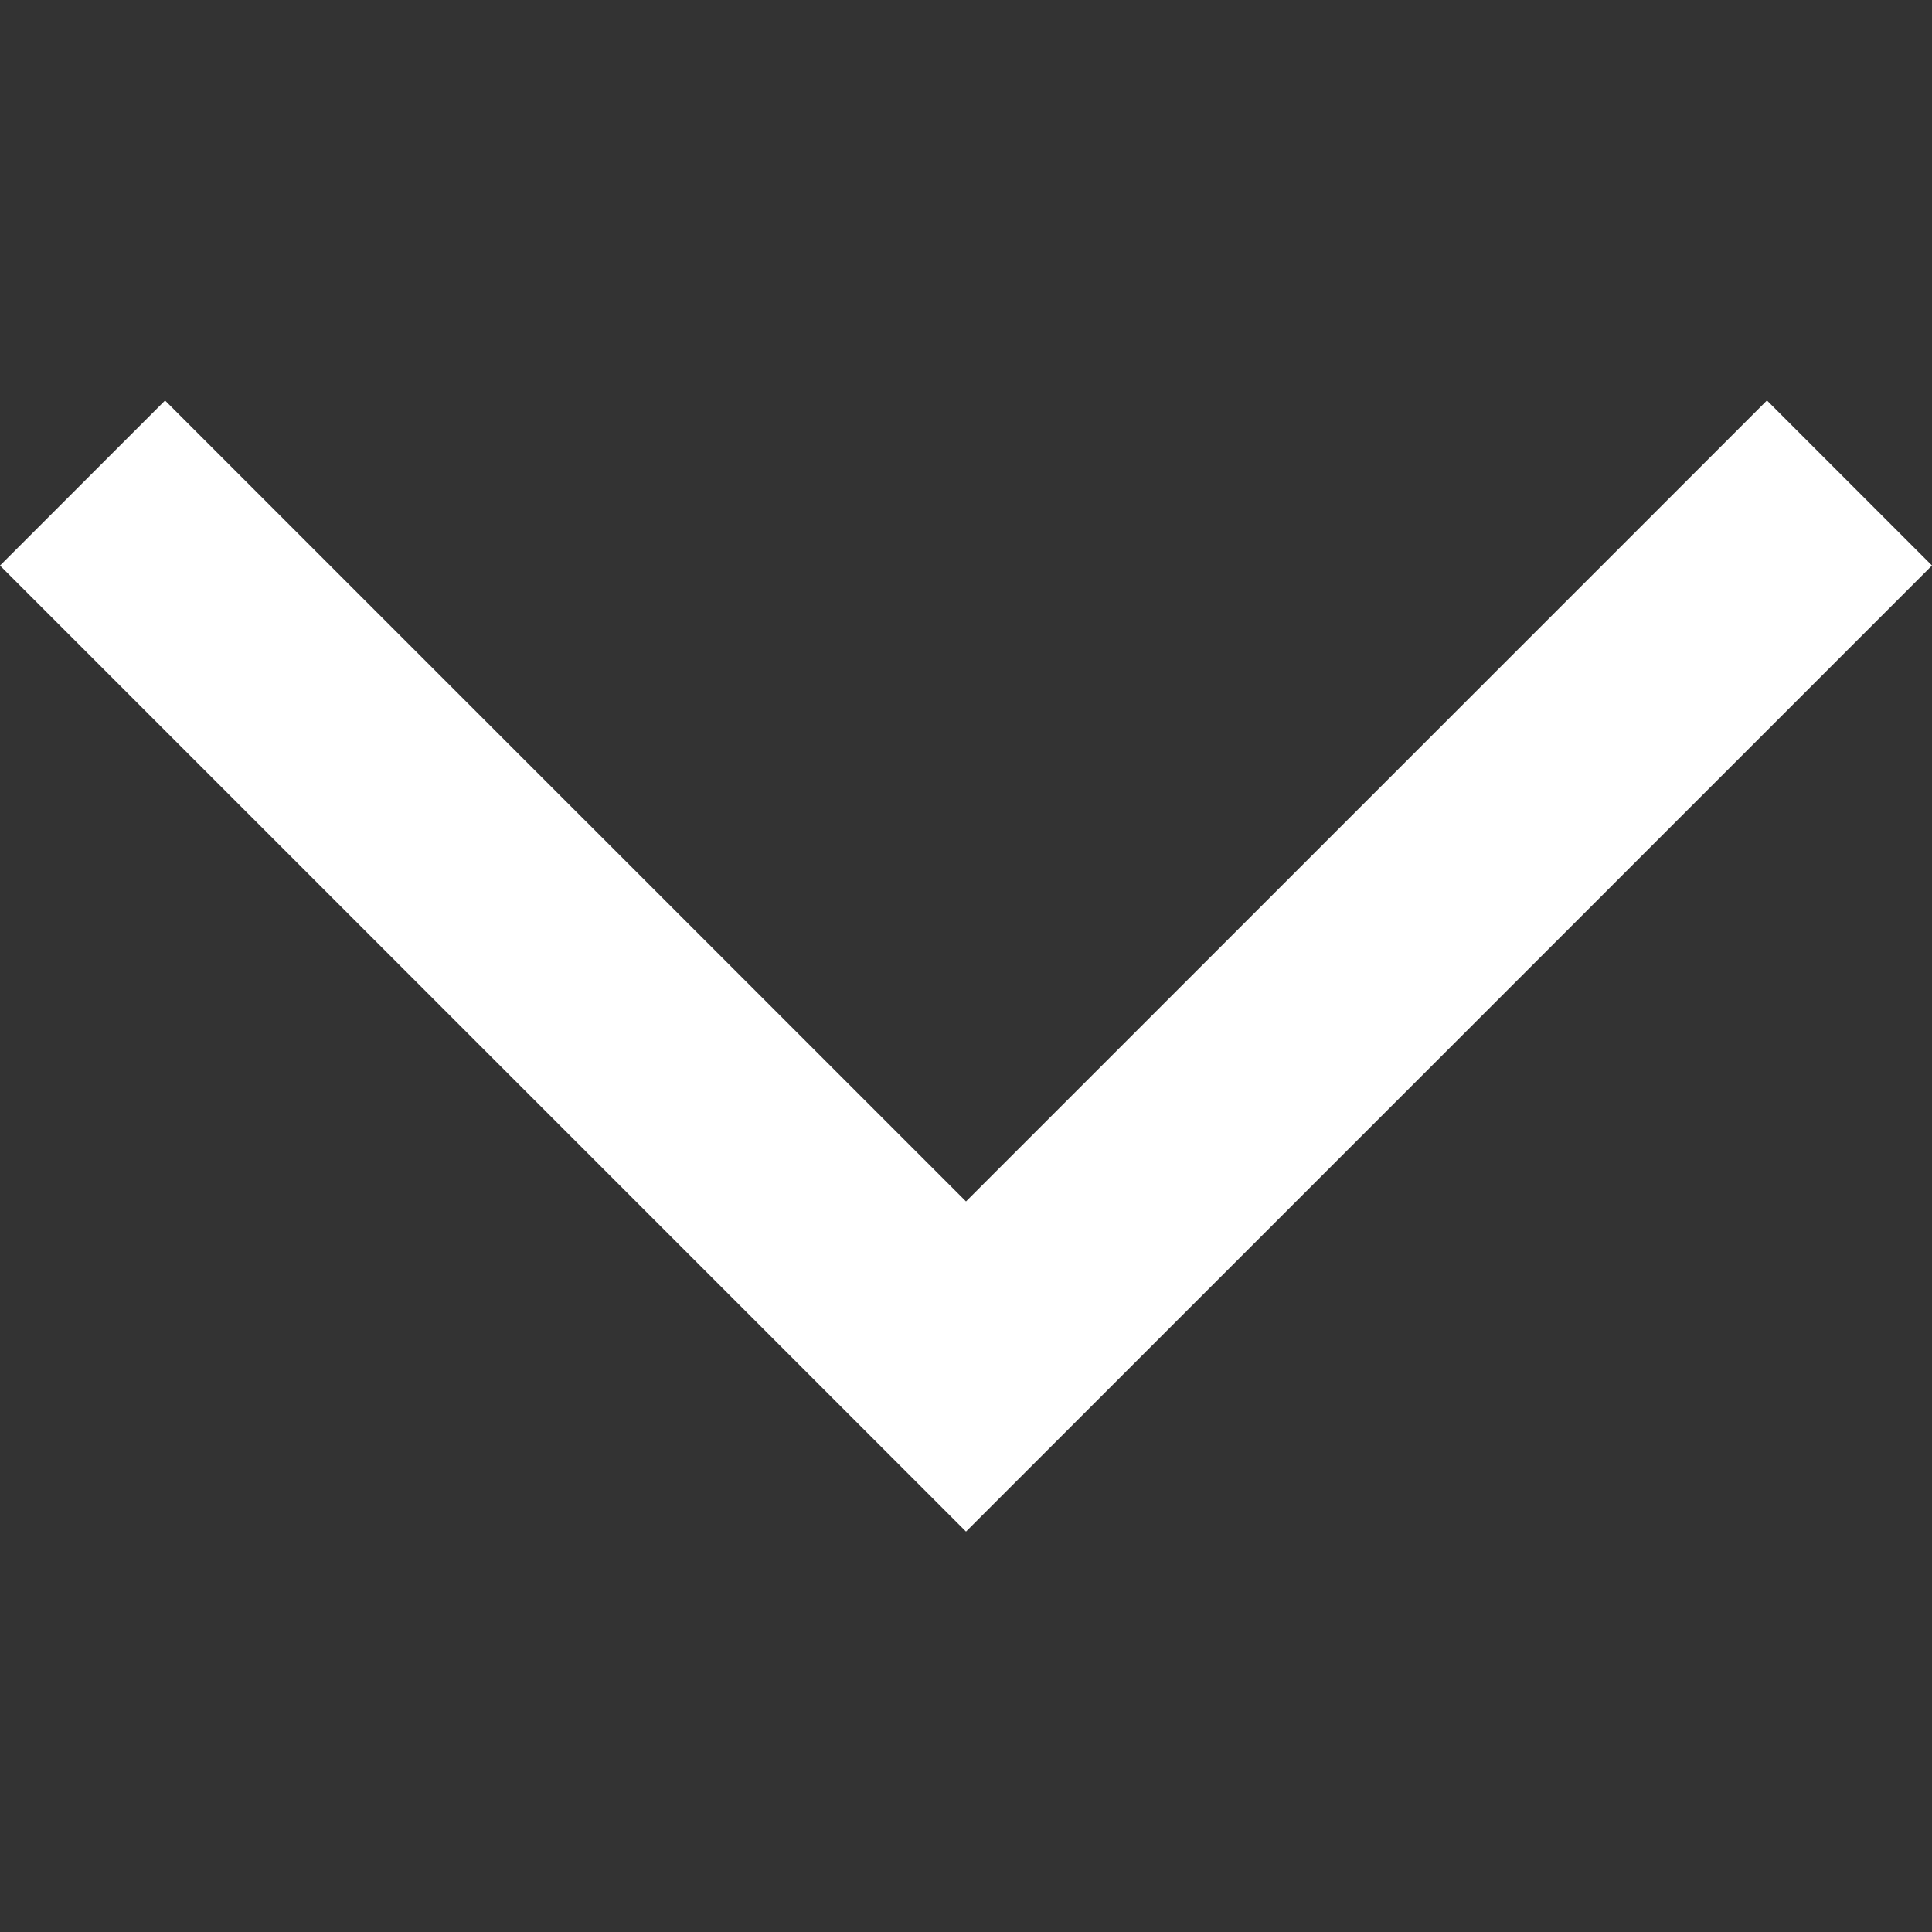
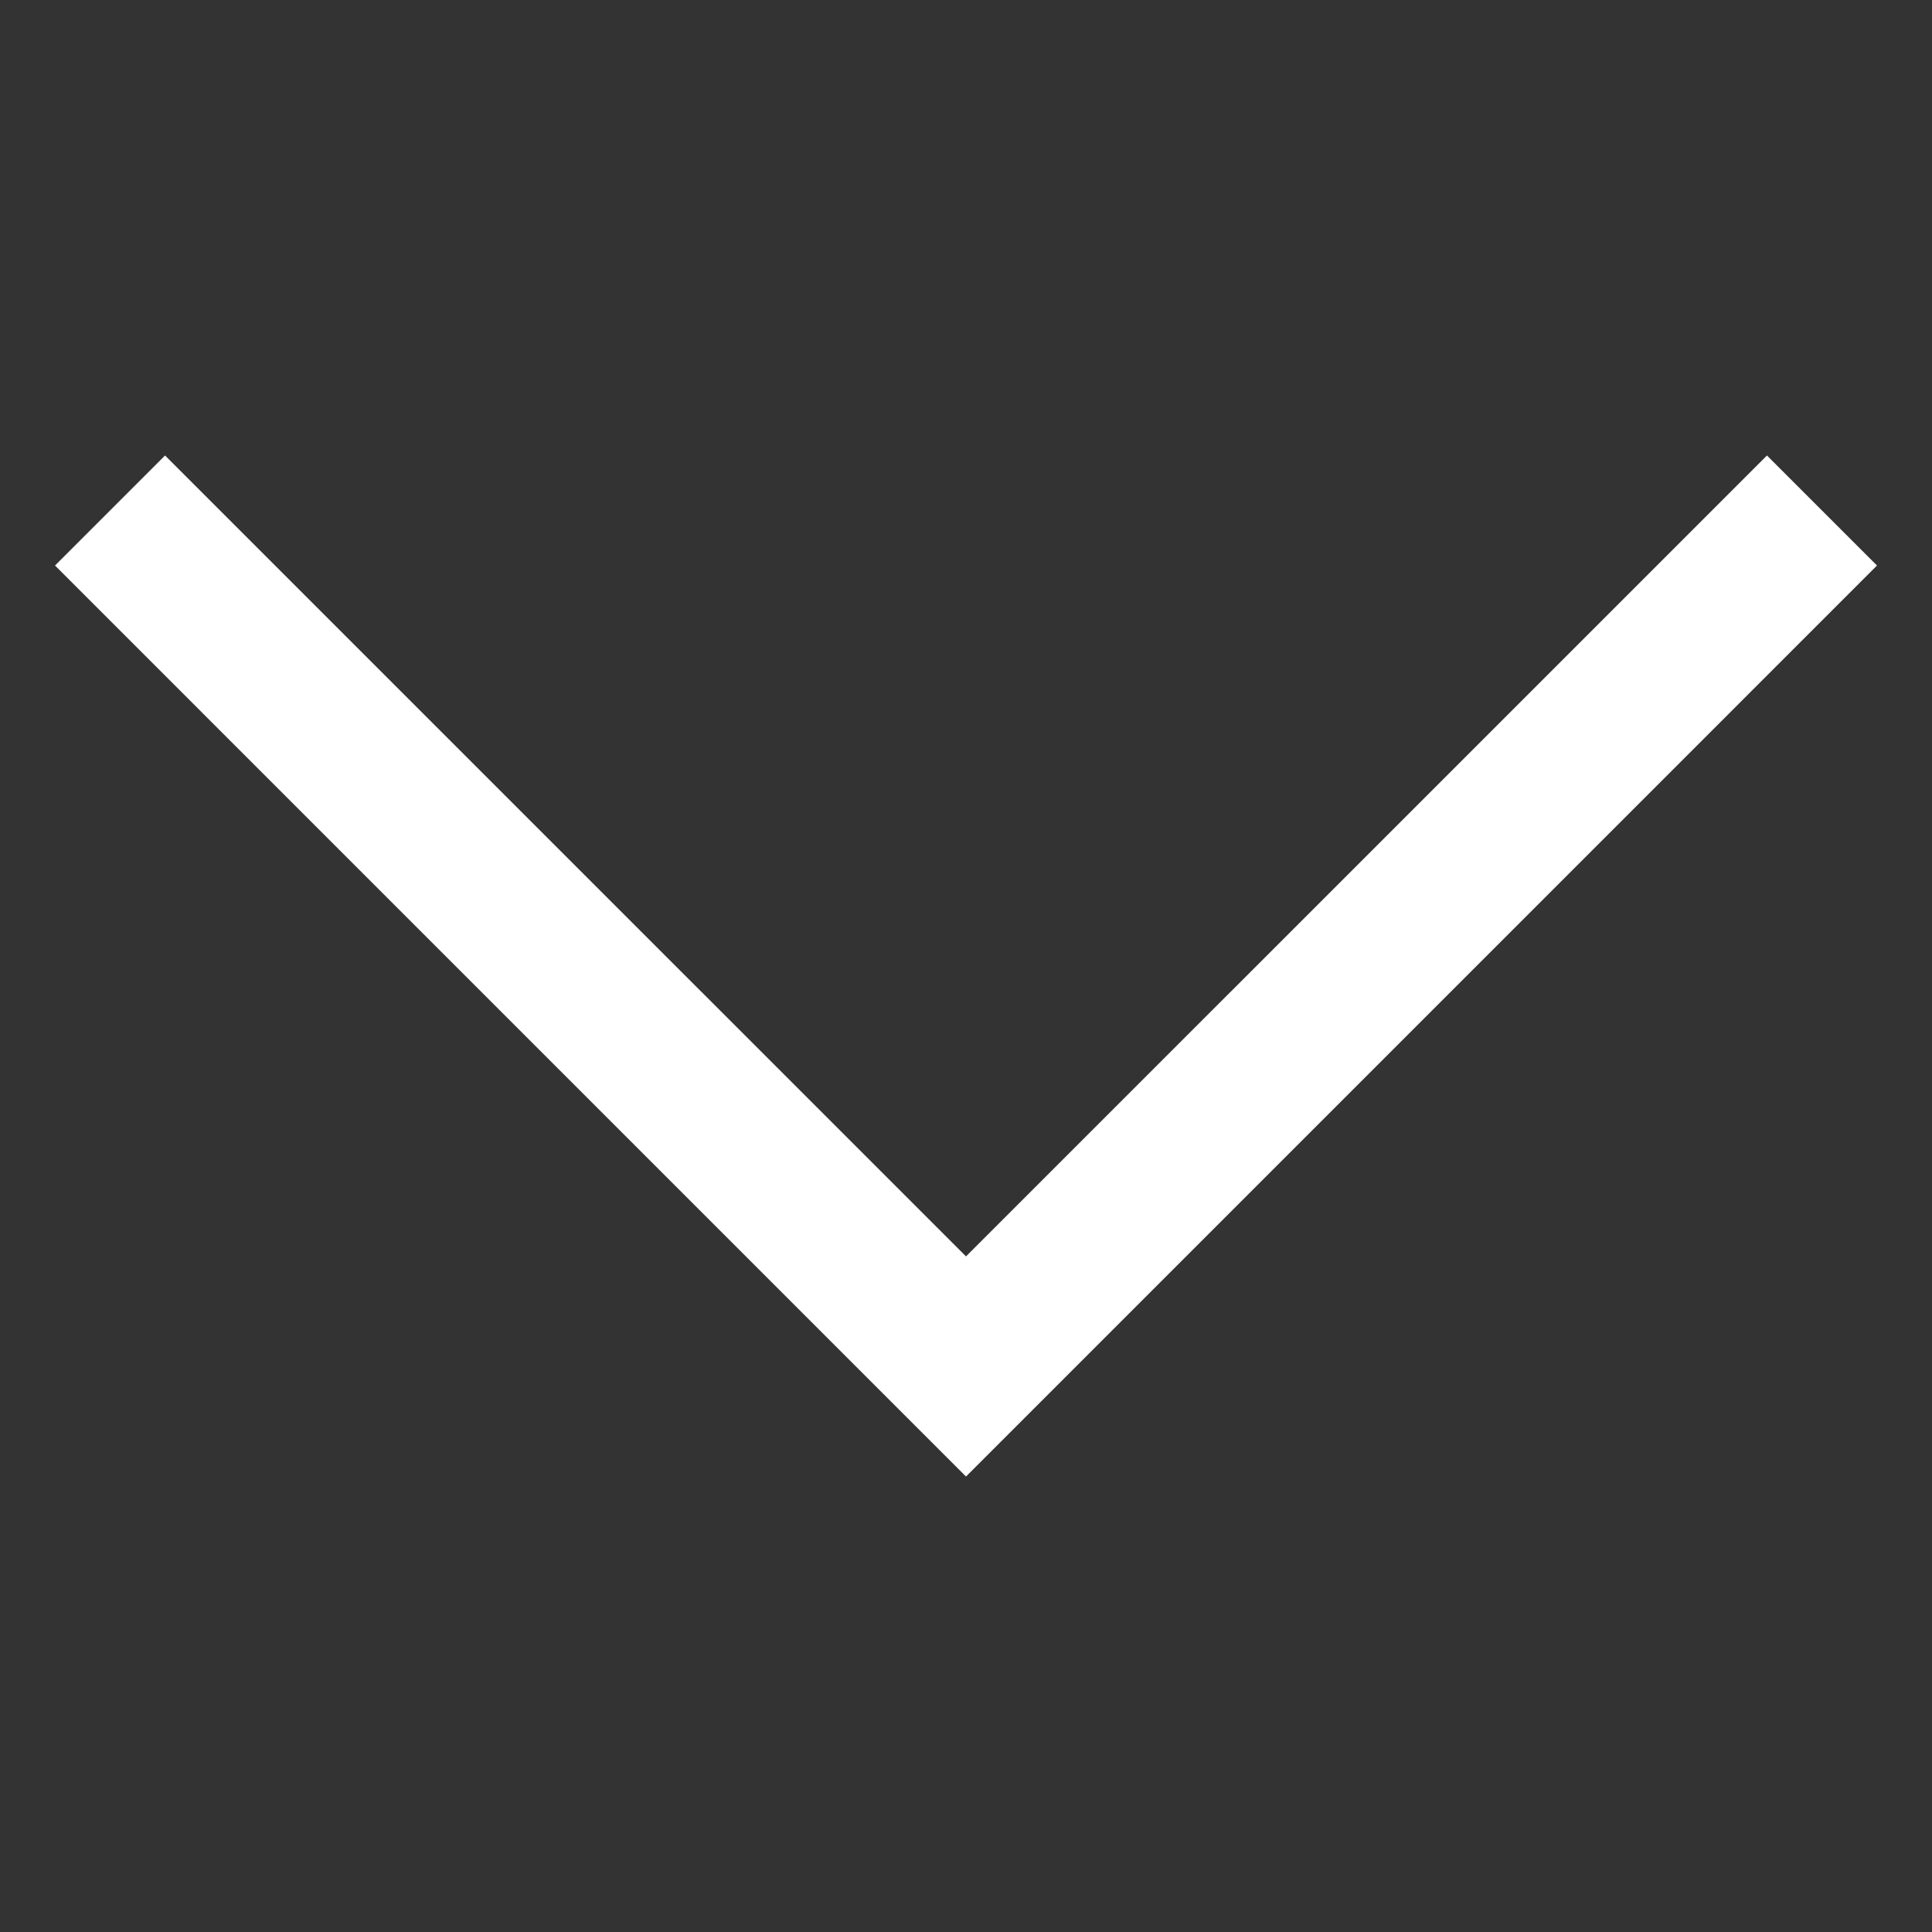
<svg xmlns="http://www.w3.org/2000/svg" viewBox="0 0 49.656 49.656">
  <rect x="0" y="0" width="49.656" height="49.656" fill="#333333" stroke="none" />
  <g fill="#ffffff">
    <path d="M1.414 14.535l2.828-2.828 20.586 20.585 20.586-20.585 2.828 2.828L24.828 37.95z" />
-     <path d="M24.828 39.364L0 14.536l4.242-4.242 20.586 20.585 20.586-20.586 4.242 4.242-24.828 24.829zm-22-24.828l22 22 22-22.001-1.414-1.414-20.586 20.586L4.242 13.122l-1.414 1.414z" />
  </g>
</svg>